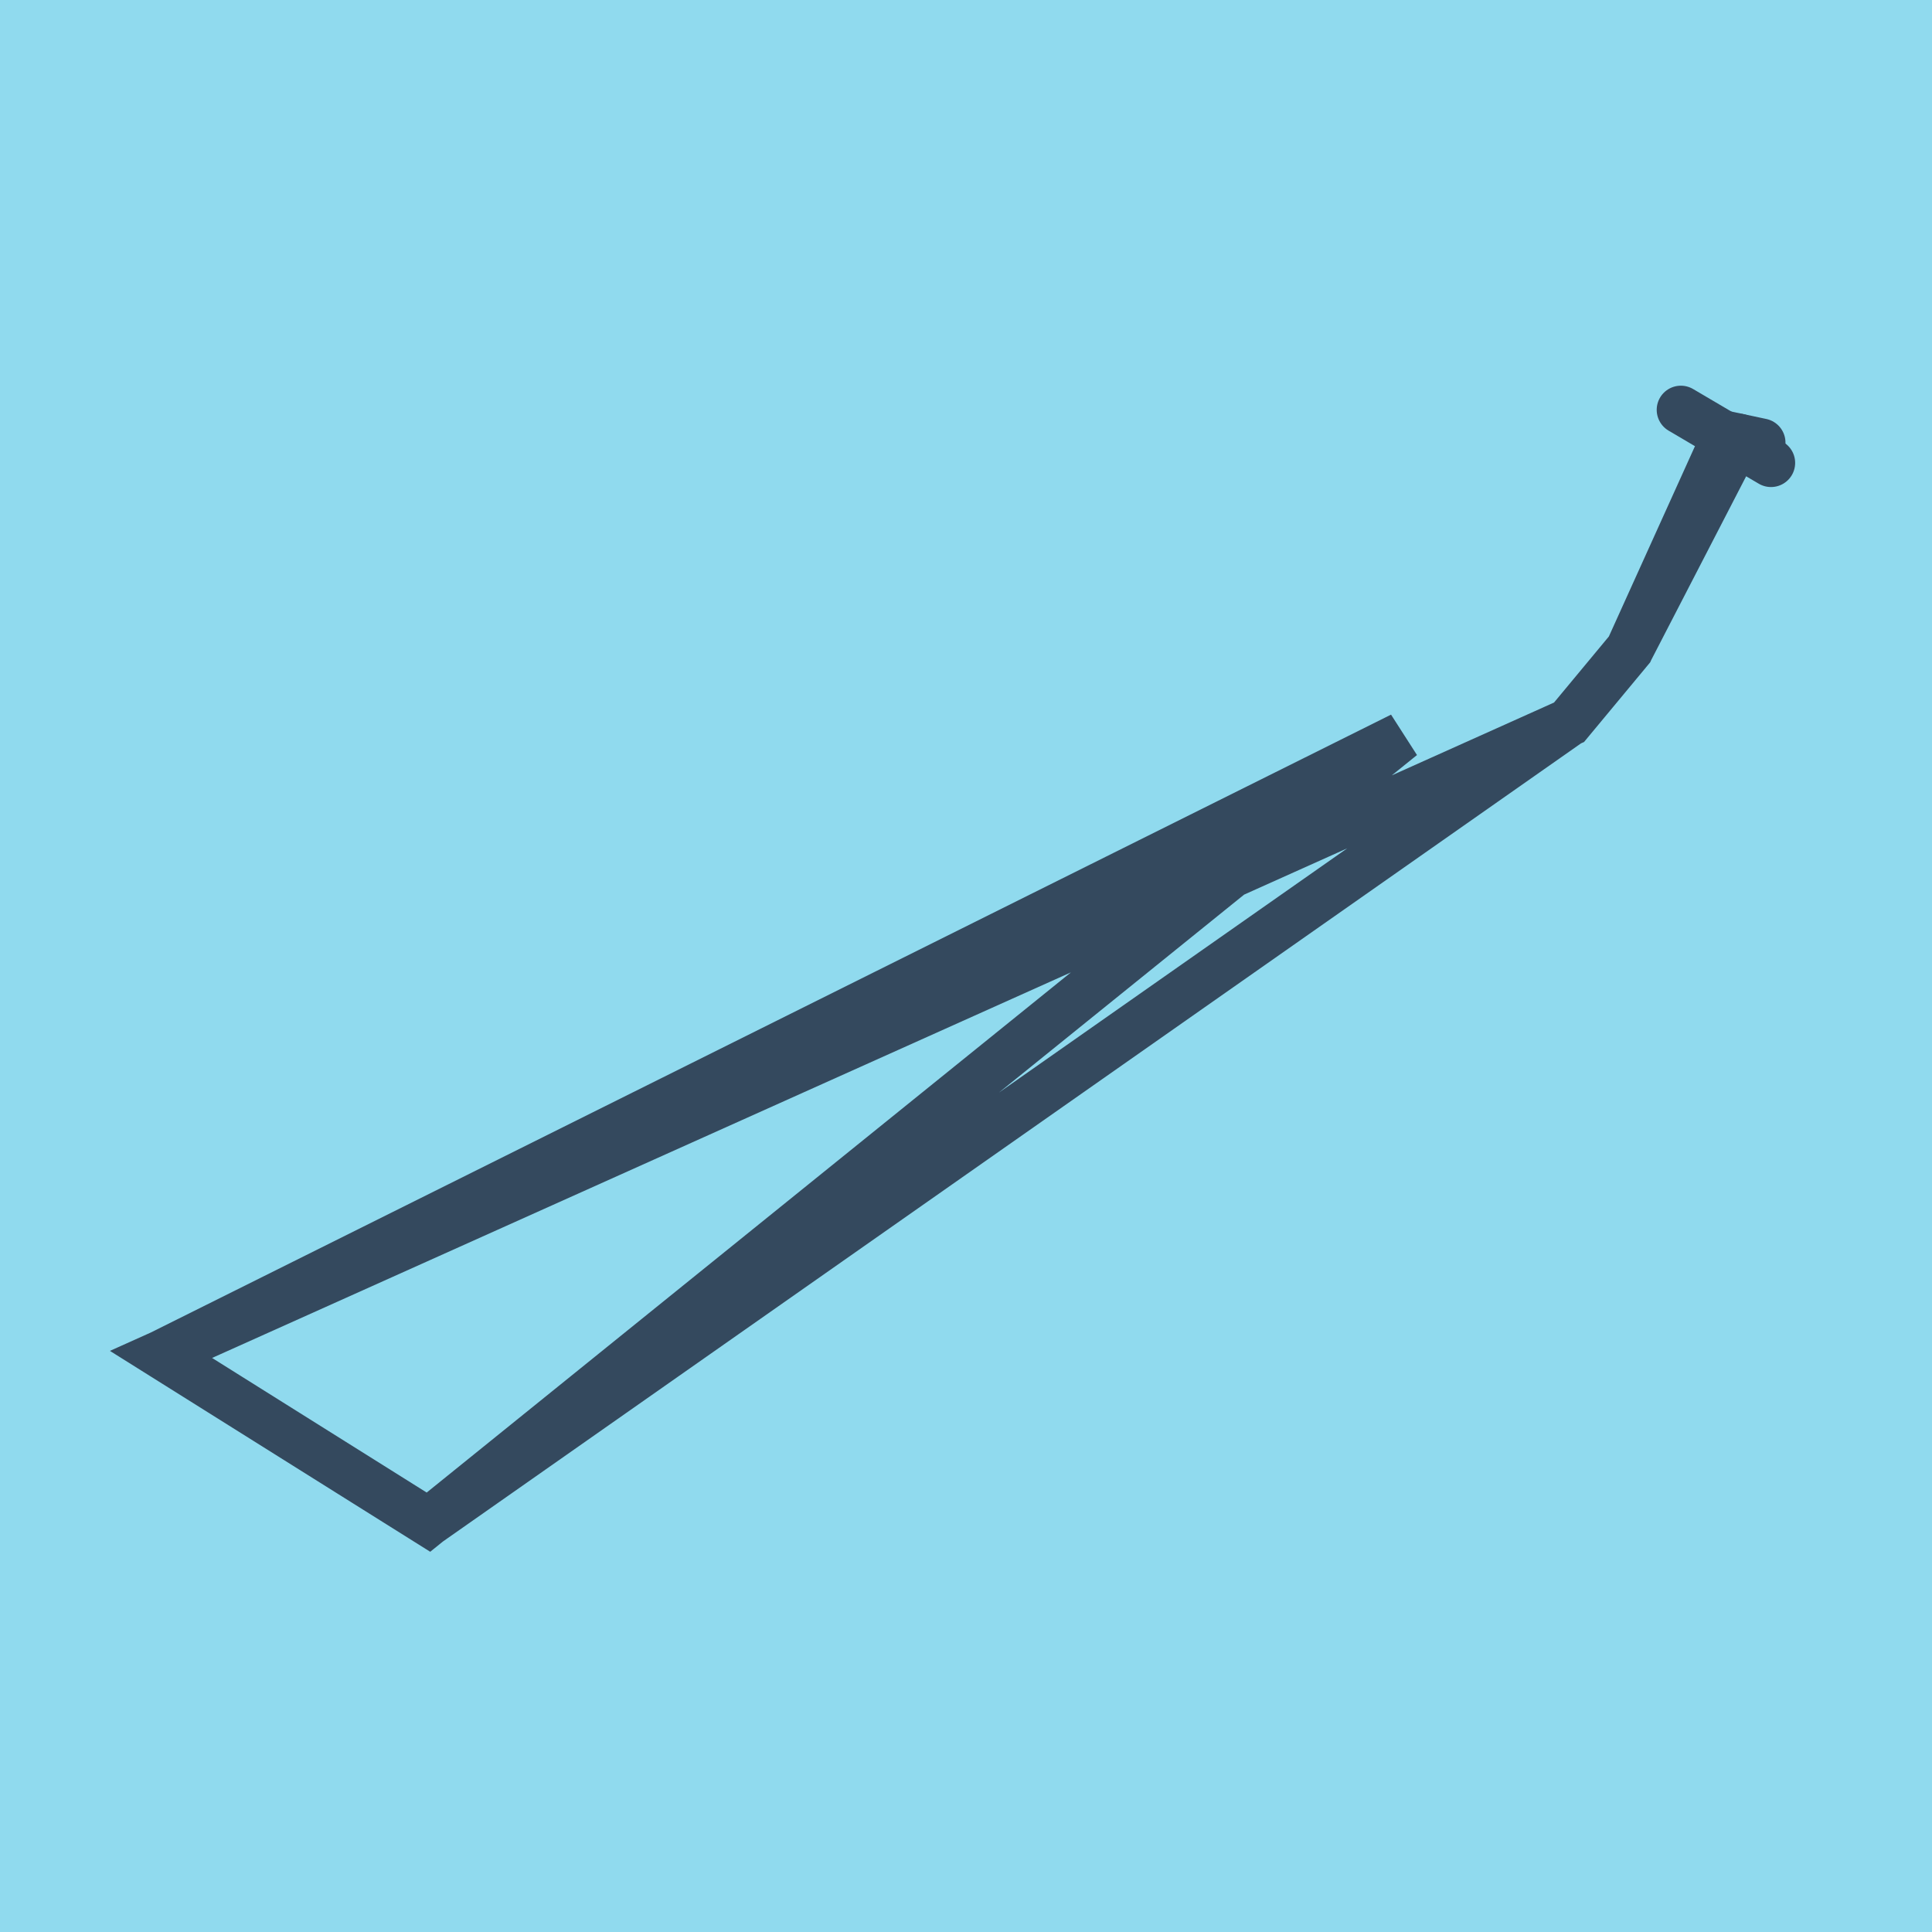
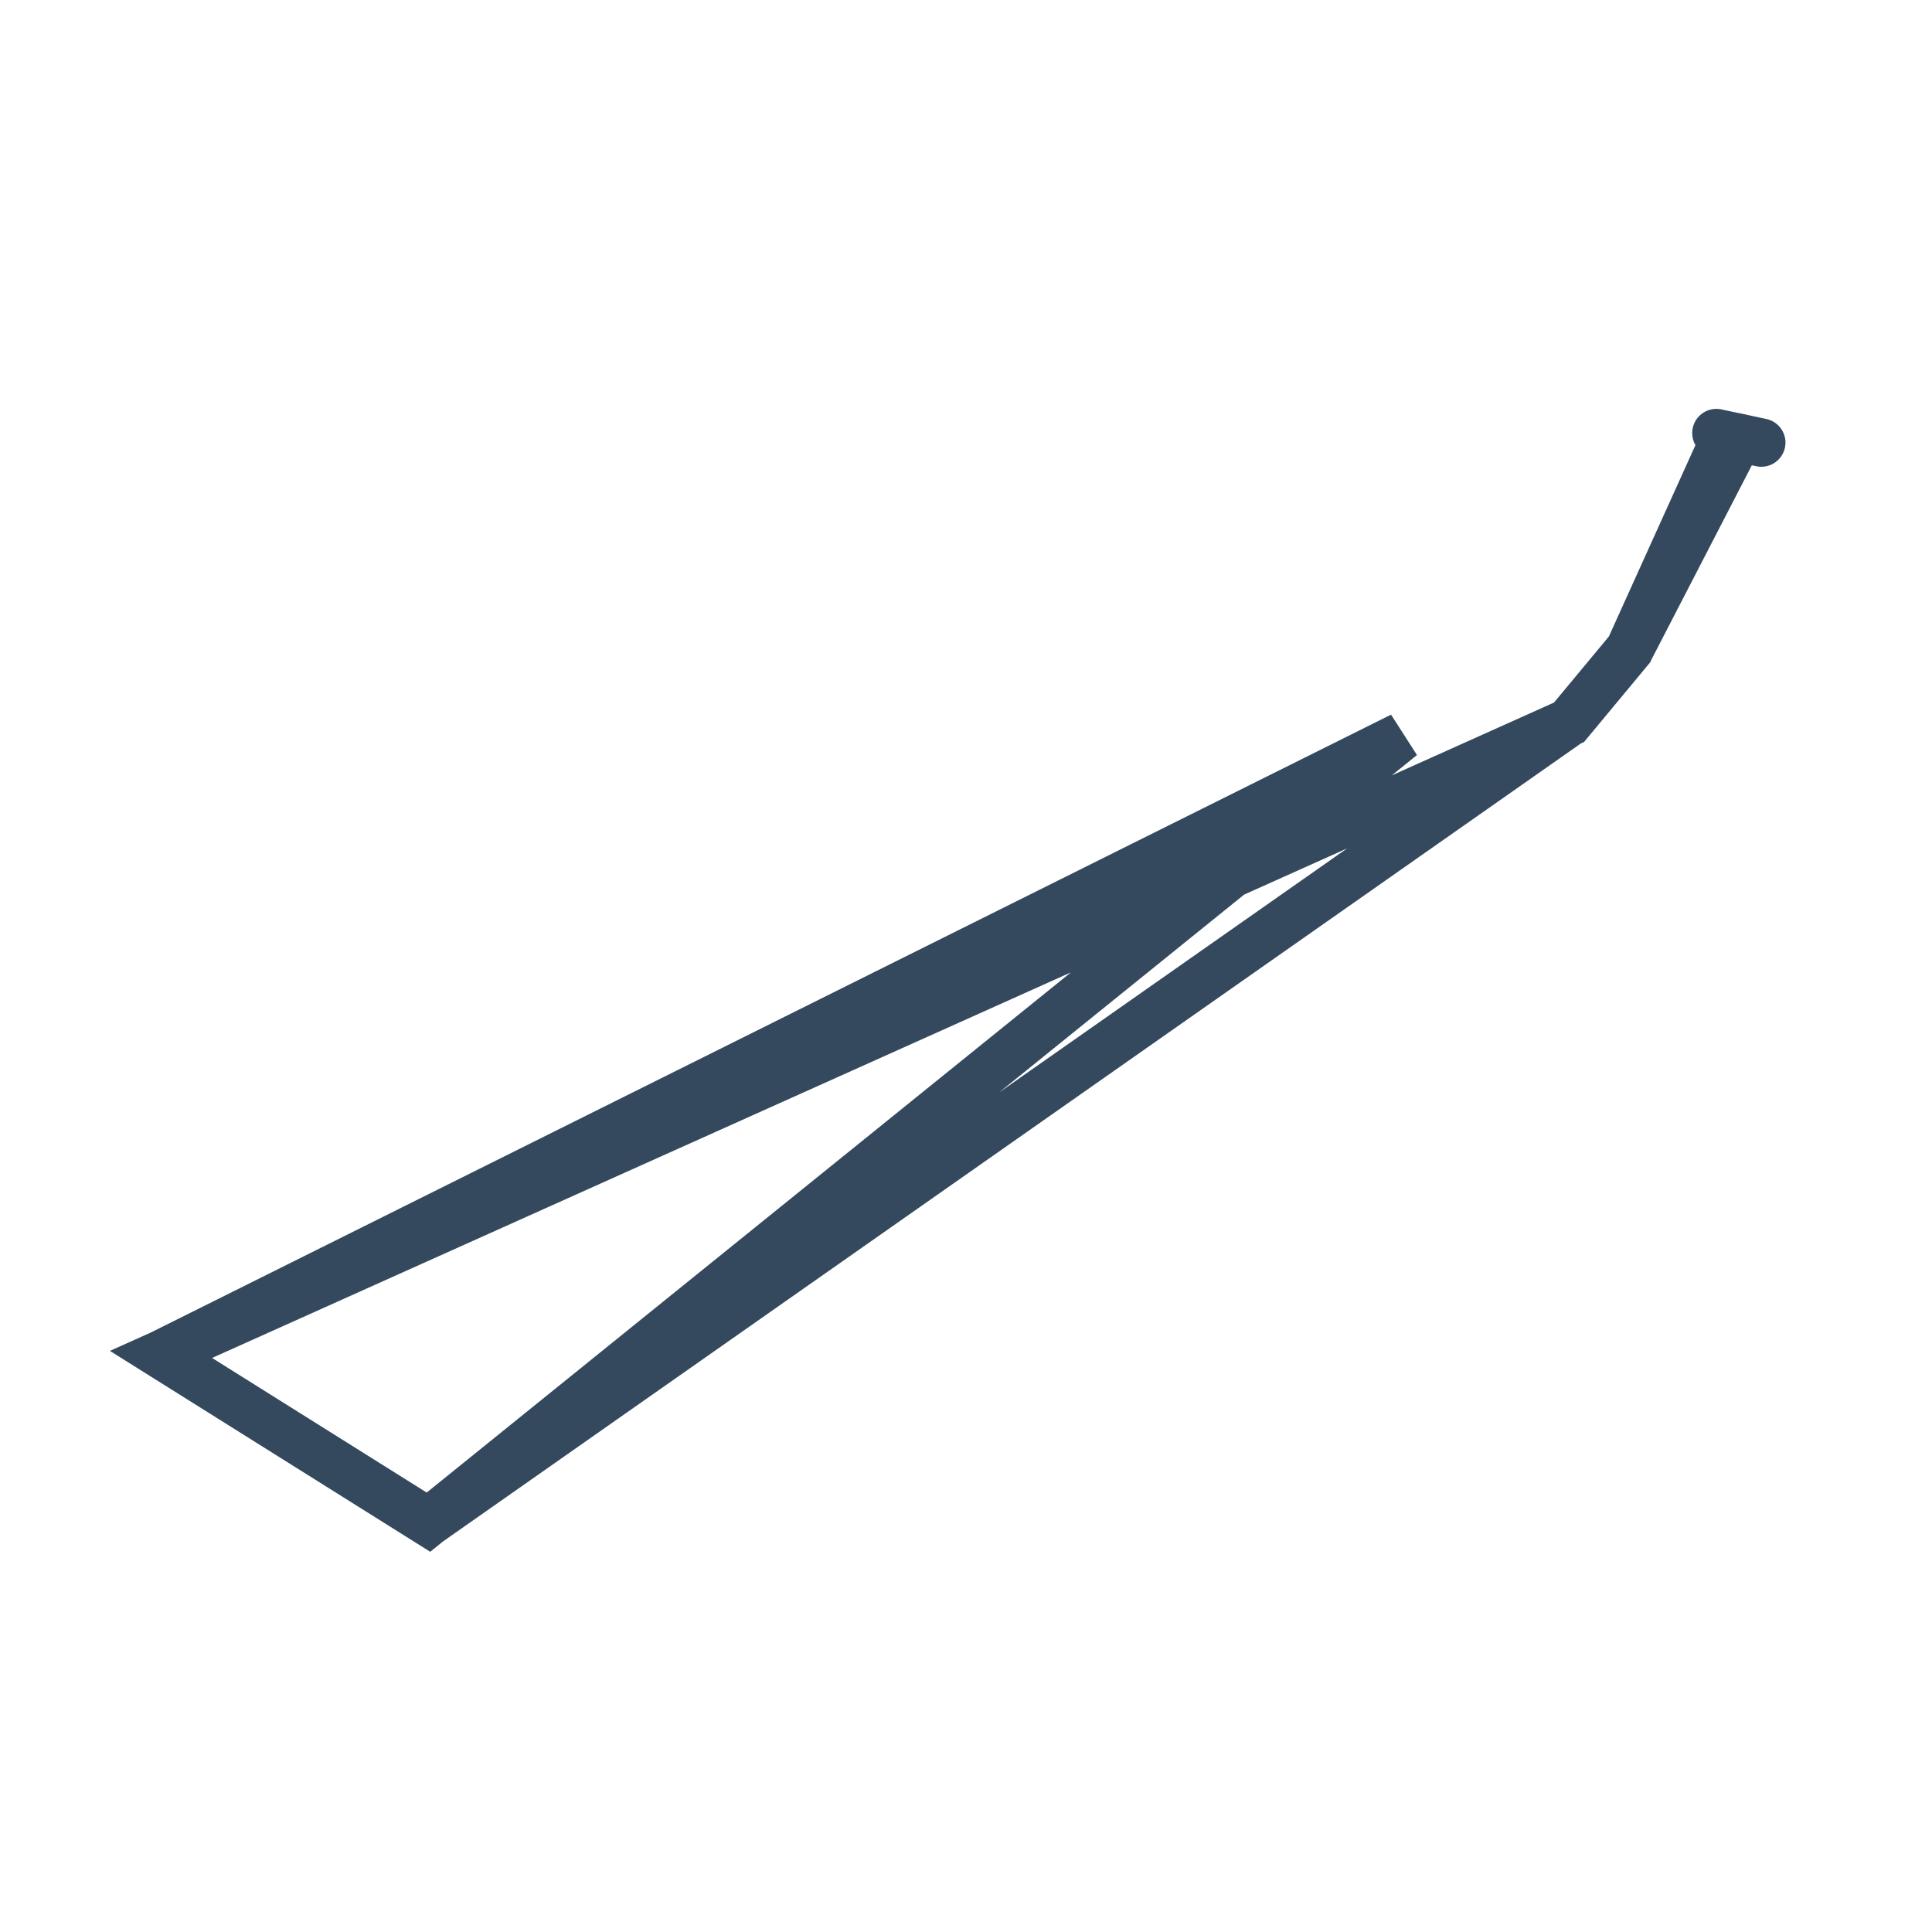
<svg xmlns="http://www.w3.org/2000/svg" viewBox="-10 -10 120 120" preserveAspectRatio="xMidYMid meet">
-   <path style="fill:#90daee" d="M-10-10h120v120H-10z" />
-   <polyline stroke-linecap="round" points="94.401,15.456 100,18.751 " style="fill:none;stroke:#34495e;stroke-width: 3px" />
+   <path style="fill:#90daee" d="M-10-10v120H-10z" />
  <polyline stroke-linecap="round" points="96.606,16.896 99.399,17.491 " style="fill:none;stroke:#34495e;stroke-width: 3px" />
  <polyline stroke-linecap="round" points="97.2,17.103 91.213,30.335 87.455,34.862 0,74.125 16.612,84.544 77.069,35.73 0,74.125 16.612,84.544 87.455,34.862 91.213,30.335 98.002,17.194 " style="fill:none;stroke:#34495e;stroke-width: 3px" />
</svg>